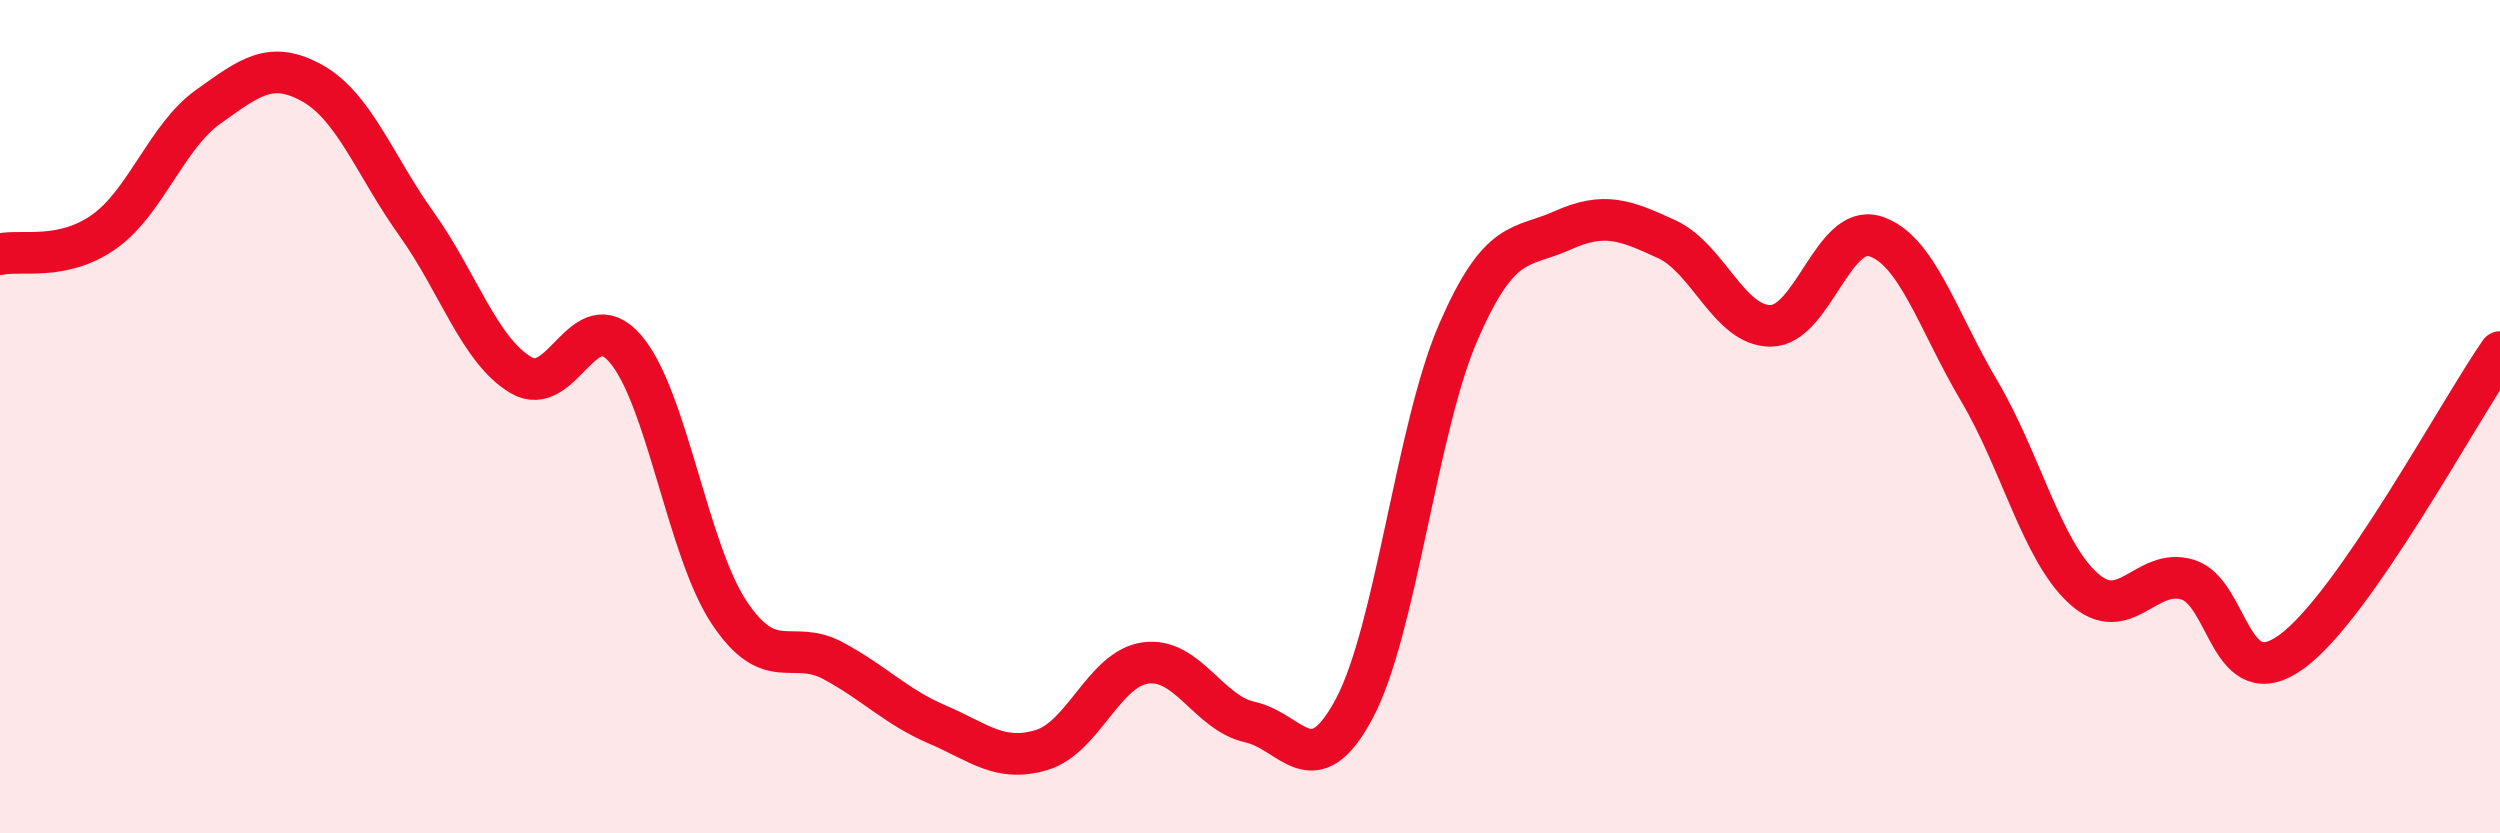
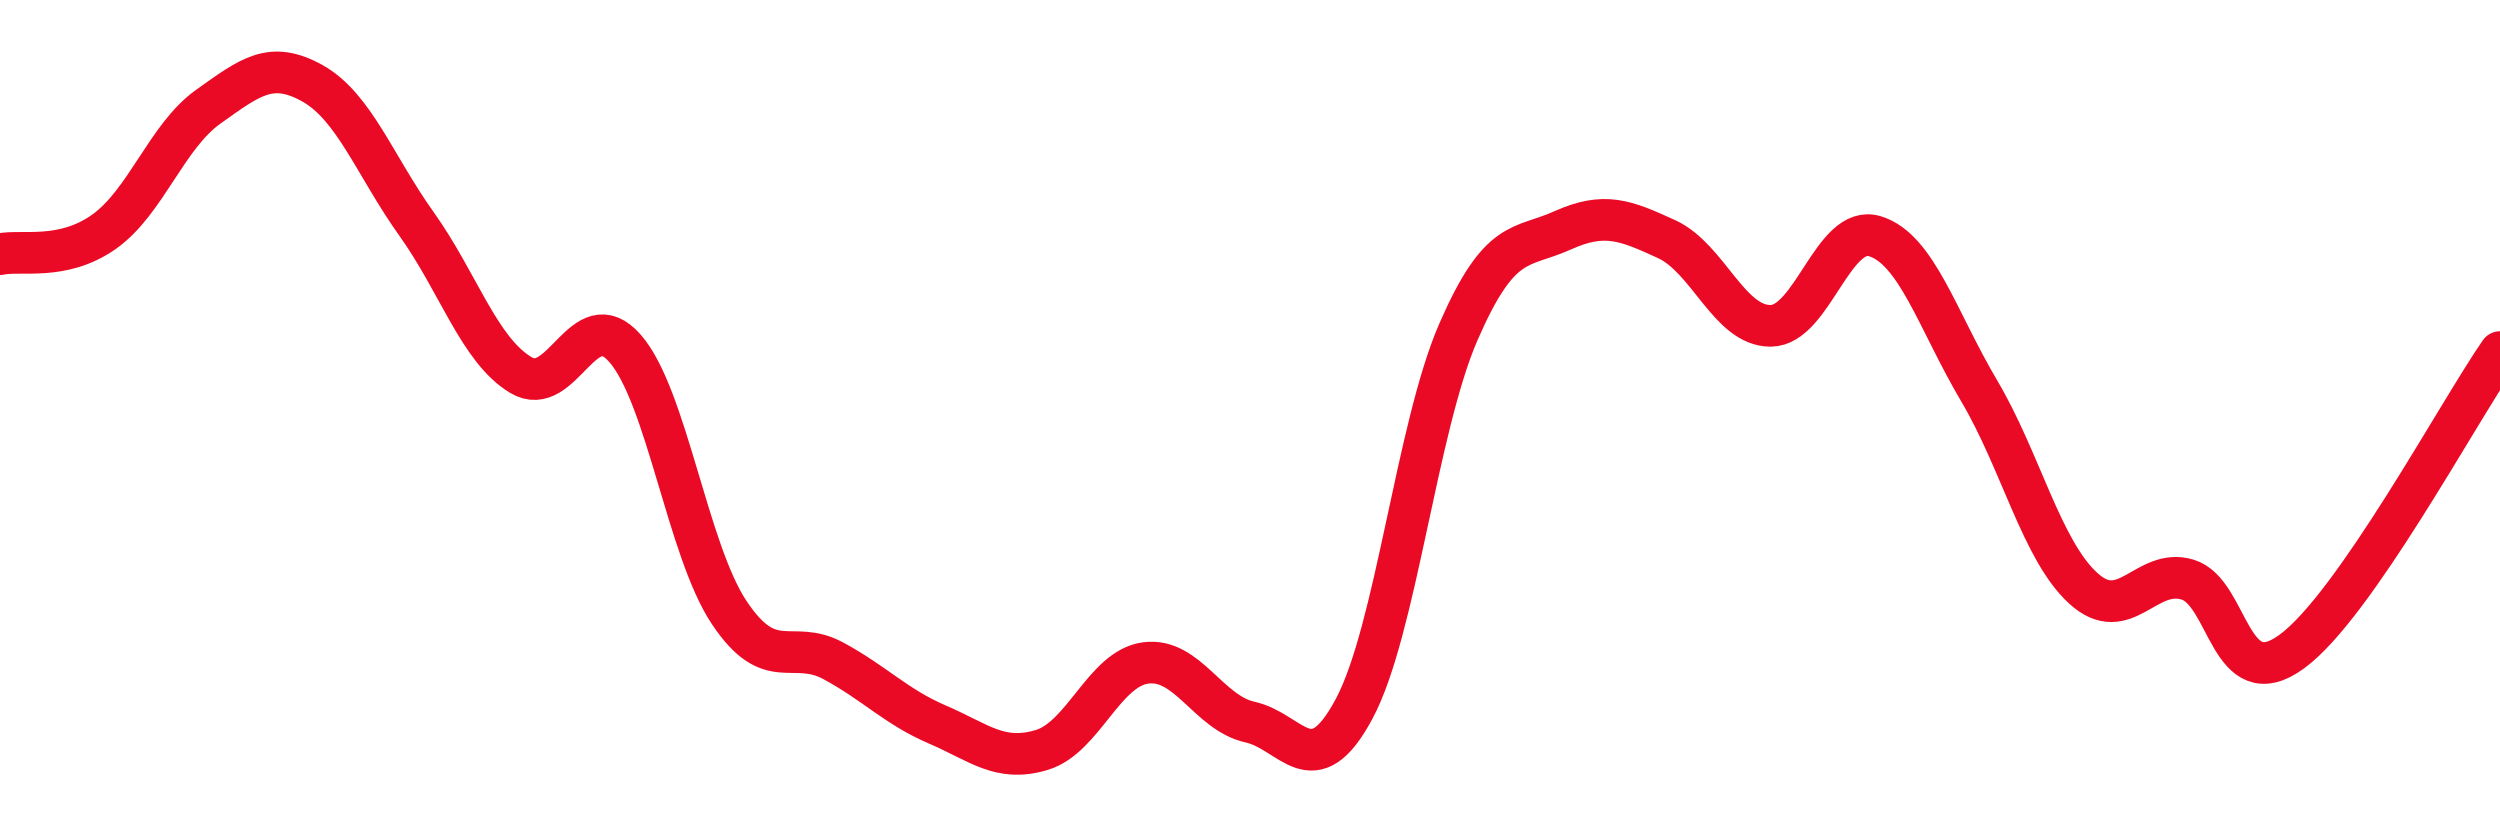
<svg xmlns="http://www.w3.org/2000/svg" width="60" height="20" viewBox="0 0 60 20">
-   <path d="M 0,6.1 C 0.5,5.99 1.5,6.27 2.5,5.56 C 3.5,4.85 4,3.27 5,2.56 C 6,1.85 6.5,1.44 7.5,2 C 8.5,2.56 9,3.98 10,5.38 C 11,6.78 11.5,8.4 12.5,9 C 13.5,9.6 14,7.22 15,8.36 C 16,9.5 16.5,13.2 17.5,14.7 C 18.5,16.2 19,15.32 20,15.86 C 21,16.4 21.5,16.96 22.5,17.39 C 23.5,17.82 24,18.3 25,18 C 26,17.7 26.5,16.04 27.5,15.91 C 28.5,15.78 29,17.11 30,17.33 C 31,17.55 31.5,18.88 32.5,17.01 C 33.5,15.14 34,10.27 35,7.97 C 36,5.67 36.5,5.98 37.5,5.53 C 38.5,5.08 39,5.28 40,5.74 C 41,6.2 41.5,7.83 42.5,7.82 C 43.5,7.81 44,5.36 45,5.67 C 46,5.98 46.5,7.69 47.5,9.38 C 48.5,11.07 49,13.21 50,14.12 C 51,15.03 51.5,13.61 52.5,13.91 C 53.5,14.21 53.5,16.73 55,15.64 C 56.5,14.55 59,9.89 60,8.45L60 20L0 20Z" fill="#EB0A25" opacity="0.1" stroke-linecap="round" stroke-linejoin="round" />
  <path d="M 0,6.1 C 0.5,5.99 1.5,6.27 2.5,5.56 C 3.5,4.85 4,3.27 5,2.56 C 6,1.85 6.5,1.44 7.5,2 C 8.5,2.56 9,3.98 10,5.38 C 11,6.78 11.5,8.4 12.5,9 C 13.5,9.6 14,7.22 15,8.36 C 16,9.5 16.5,13.2 17.5,14.7 C 18.5,16.2 19,15.32 20,15.86 C 21,16.4 21.5,16.96 22.5,17.39 C 23.5,17.82 24,18.3 25,18 C 26,17.7 26.5,16.04 27.5,15.91 C 28.5,15.78 29,17.11 30,17.33 C 31,17.55 31.5,18.88 32.5,17.01 C 33.5,15.14 34,10.27 35,7.97 C 36,5.67 36.5,5.98 37.5,5.53 C 38.5,5.08 39,5.28 40,5.74 C 41,6.2 41.5,7.83 42.5,7.82 C 43.5,7.81 44,5.36 45,5.67 C 46,5.98 46.5,7.69 47.5,9.38 C 48.5,11.07 49,13.21 50,14.12 C 51,15.03 51.5,13.61 52.5,13.91 C 53.5,14.21 53.5,16.73 55,15.64 C 56.5,14.55 59,9.89 60,8.45" stroke="#EB0A25" stroke-width="1" fill="none" stroke-linecap="round" stroke-linejoin="round" />
</svg>